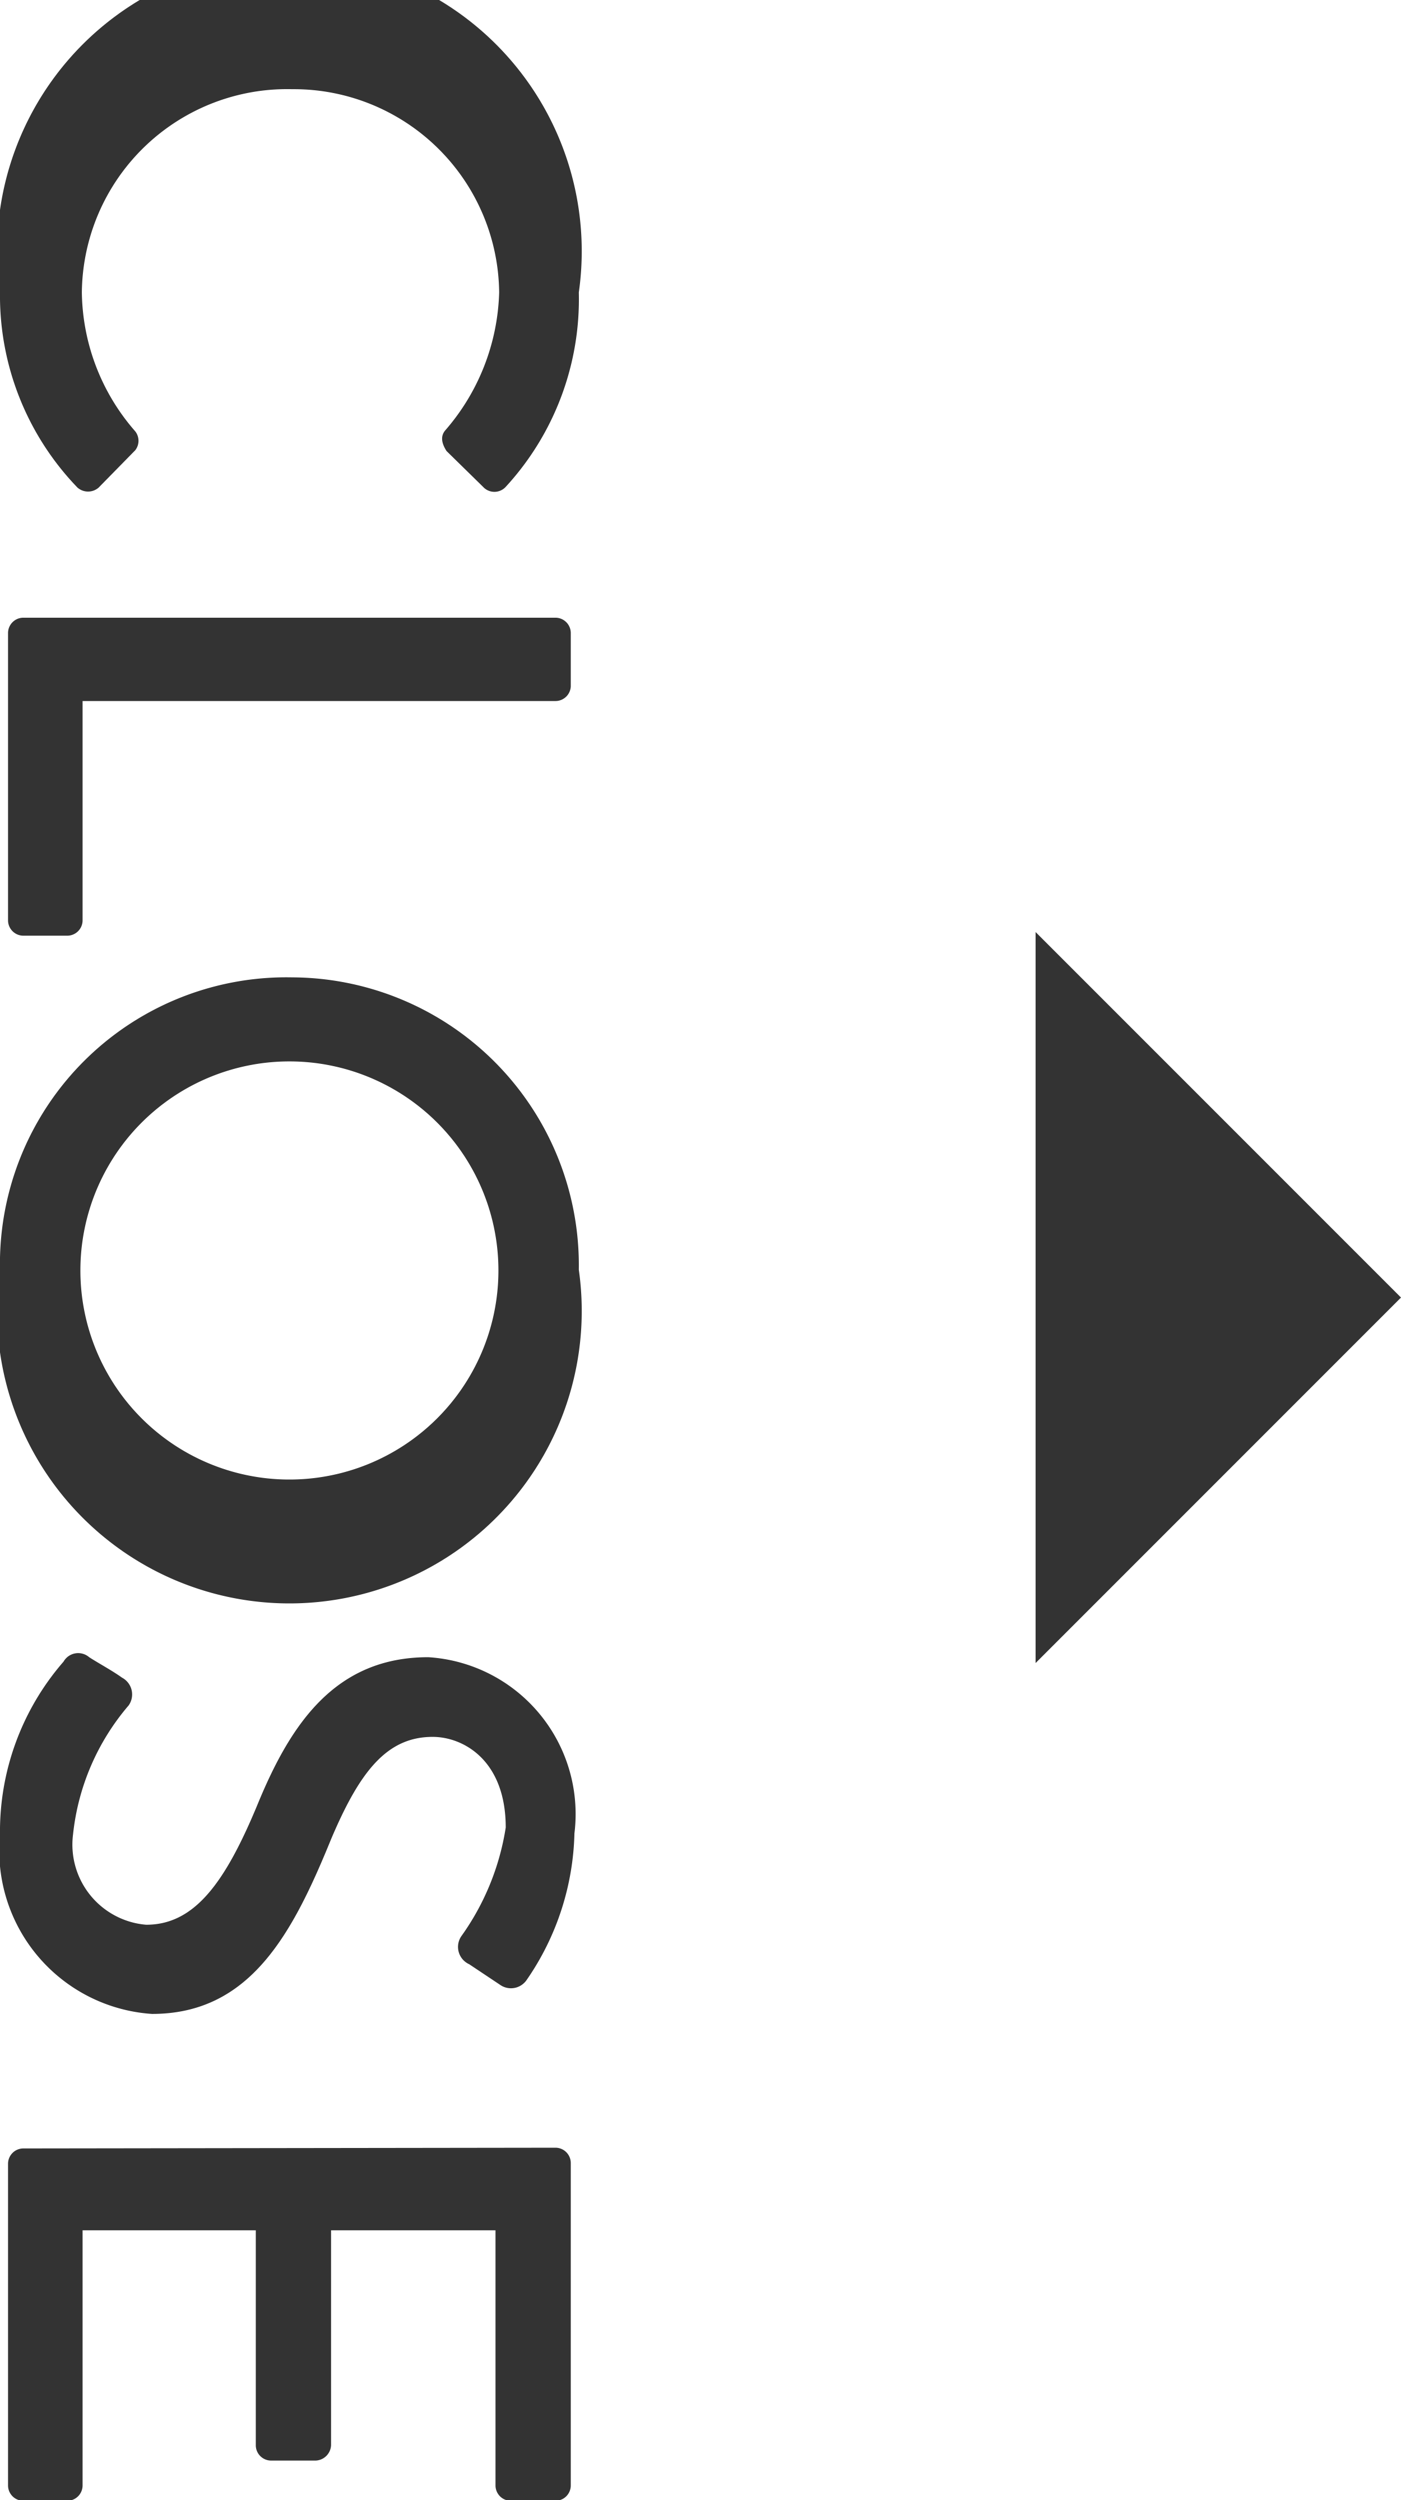
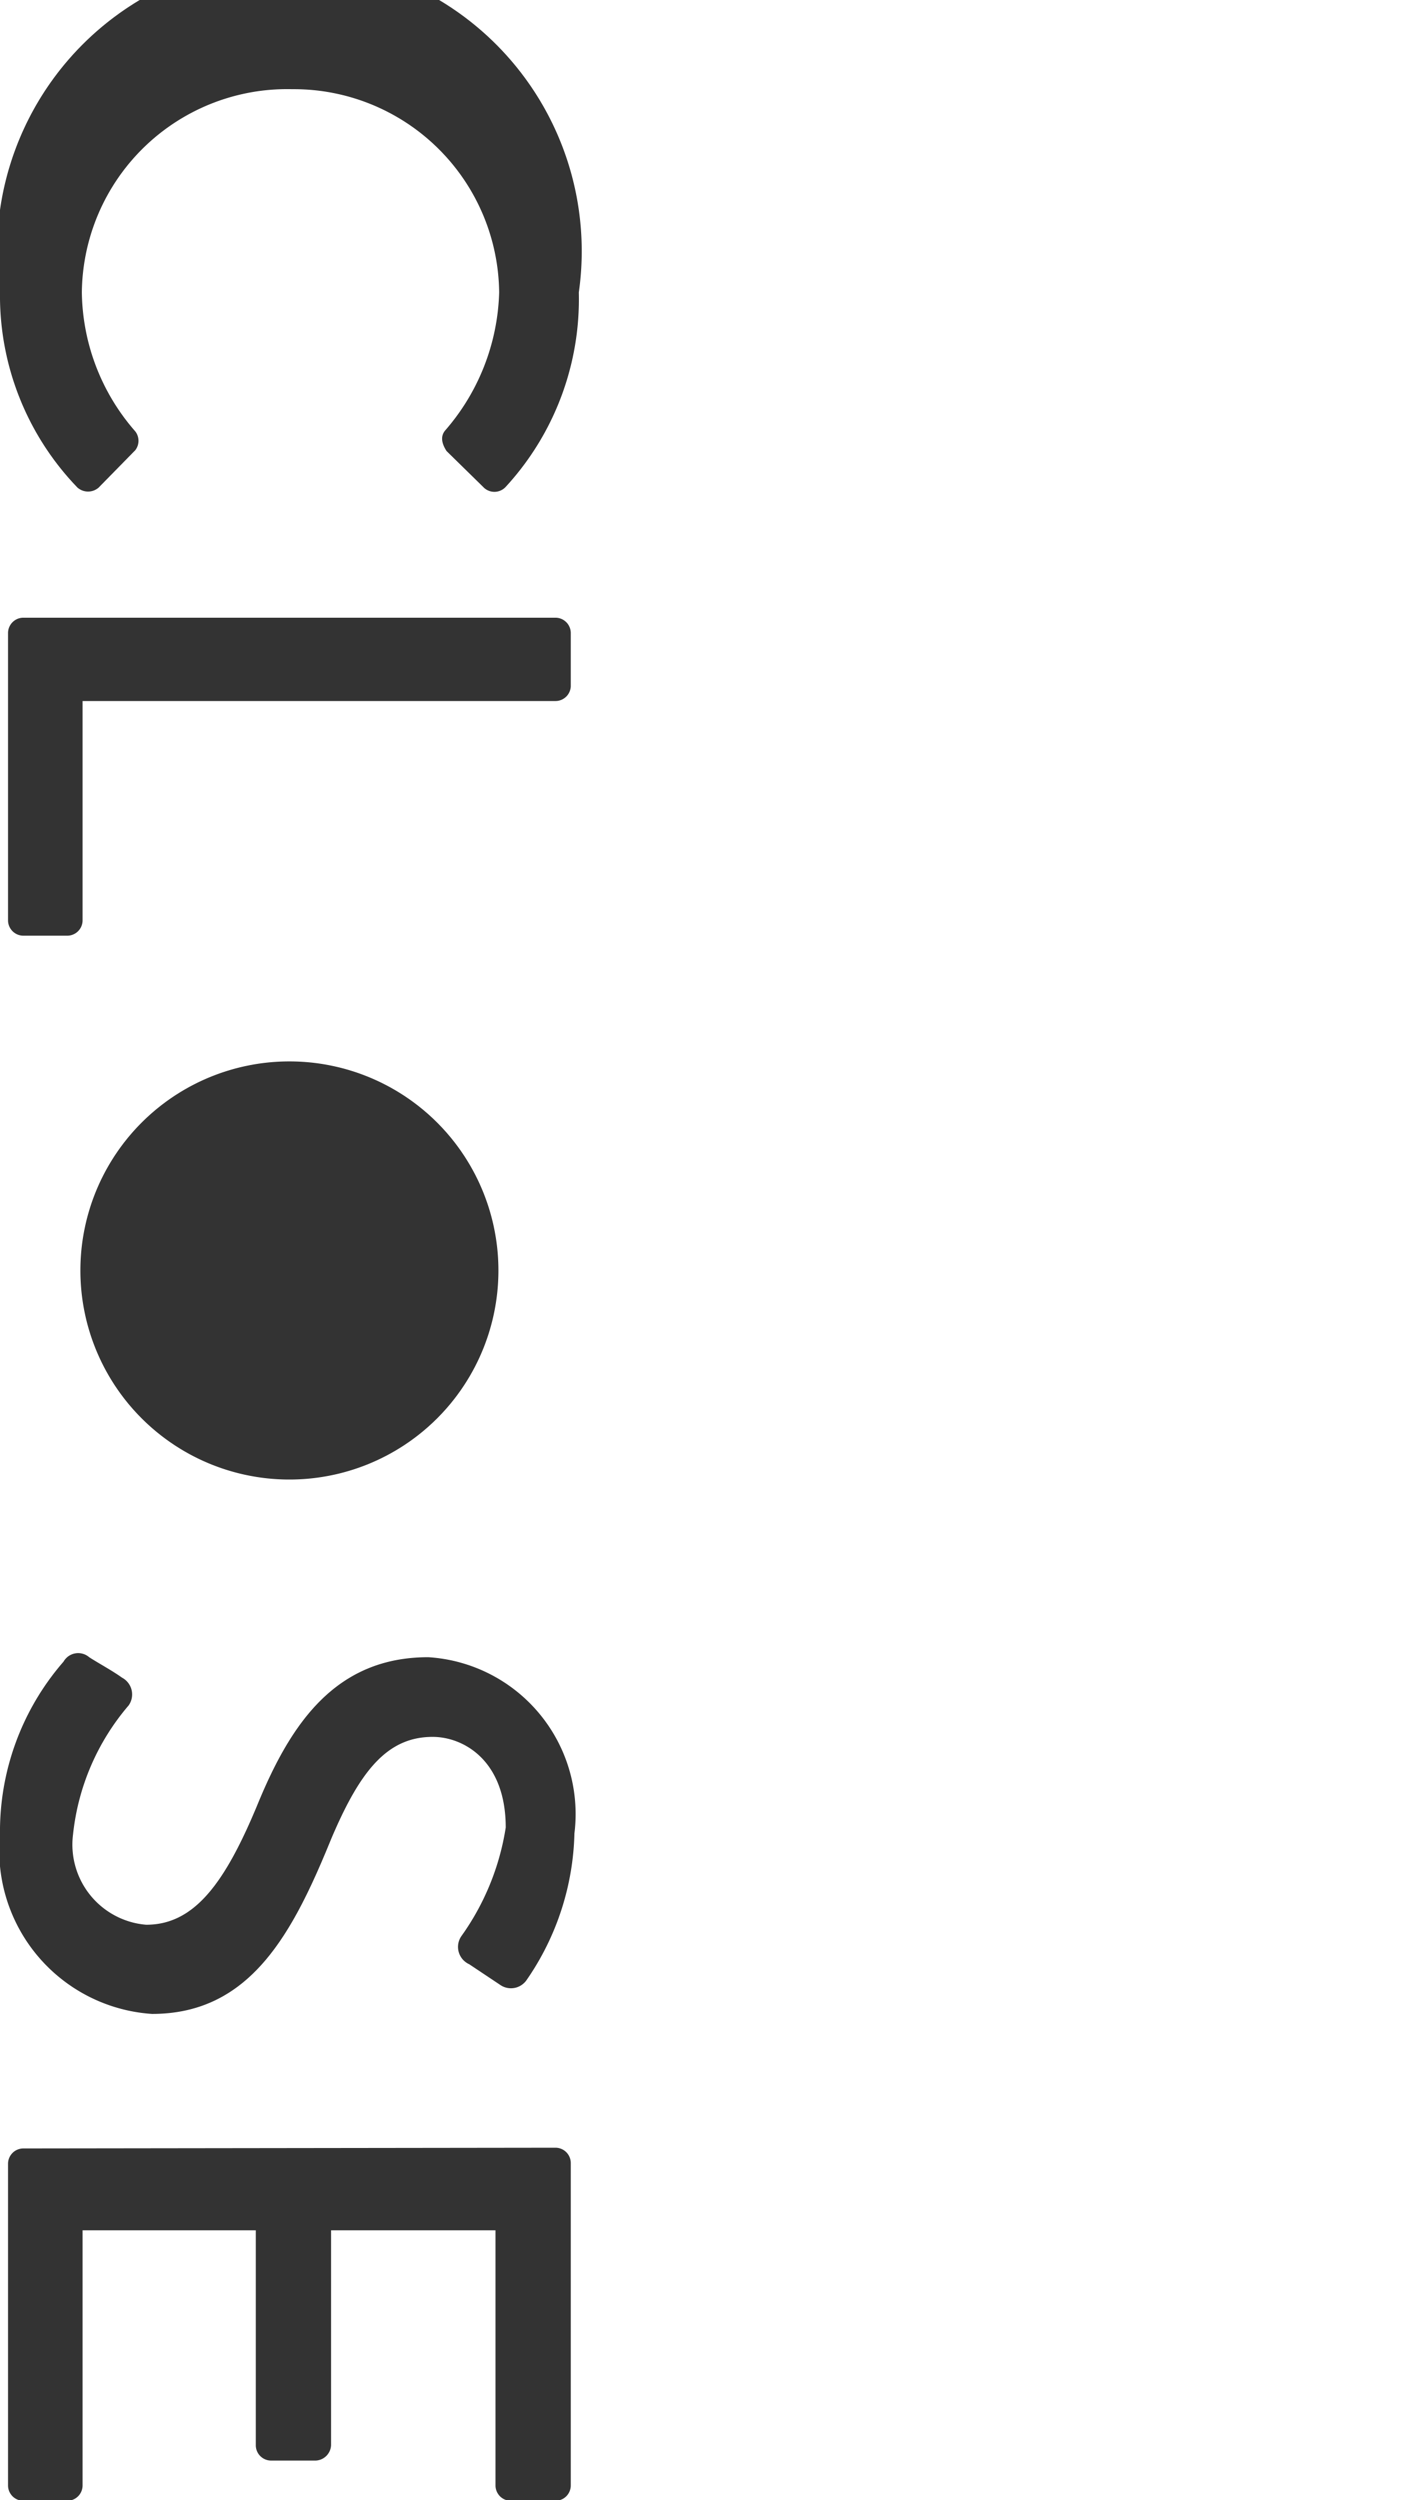
<svg xmlns="http://www.w3.org/2000/svg" viewBox="0 0 19.17 34.2">
  <defs>
    <style>.cls-1{fill:#333;}</style>
  </defs>
  <g id="レイヤー_2" data-name="レイヤー 2">
    <g id="desgin">
      <path class="cls-1" d="M7.92,4a3.79,3.79,0,0,1-1,2.66.21.21,0,0,1-.31,0l-.5-.49Q6,6,6.09,5.89A3,3,0,0,0,6.83,4,2.81,2.81,0,0,0,4,1.22,2.81,2.81,0,0,0,1.12,4a2.94,2.94,0,0,0,.73,1.9.21.21,0,0,1,0,.26l-.5.51a.22.22,0,0,1-.29,0A3.78,3.78,0,0,1,0,4,4,4,0,1,1,7.92,4Z" />
      <path class="cls-1" d="M7.6,8.45a.21.21,0,0,1,.21.21v.73a.21.21,0,0,1-.21.2H1.13v3a.21.21,0,0,1-.21.21H.32a.21.21,0,0,1-.21-.21V8.66a.21.21,0,0,1,.21-.21Z" />
-       <path class="cls-1" d="M7.92,17.37a4,4,0,1,1-7.92,0,3.92,3.92,0,0,1,4-4A3.94,3.94,0,0,1,7.92,17.37Zm-6.82,0A2.86,2.86,0,1,0,4,14.52,2.86,2.86,0,0,0,1.1,17.37Z" />
+       <path class="cls-1" d="M7.92,17.37A3.94,3.94,0,0,1,7.92,17.37Zm-6.82,0A2.86,2.86,0,1,0,4,14.52,2.86,2.86,0,0,0,1.1,17.37Z" />
      <path class="cls-1" d="M1.22,22.67c.14.09.31.18.45.28a.26.26,0,0,1,.09.38A3.23,3.23,0,0,0,1,25.09a1.1,1.1,0,0,0,1,1.24c.66,0,1.08-.57,1.53-1.66s1.06-2,2.33-2a2.15,2.15,0,0,1,2,2.41,3.67,3.67,0,0,1-.65,2,.26.26,0,0,1-.37.07l-.42-.28a.26.26,0,0,1-.11-.38A3.47,3.47,0,0,0,6.92,25c0-.92-.58-1.24-1-1.24-.63,0-1,.48-1.39,1.4C4,26.46,3.42,27.55,2.08,27.55A2.24,2.24,0,0,1,0,25.1a3.54,3.54,0,0,1,.87-2.37A.23.23,0,0,1,1.22,22.67Z" />
      <path class="cls-1" d="M7.6,29.38a.21.21,0,0,1,.21.21V34a.21.21,0,0,1-.21.21H7A.21.21,0,0,1,6.78,34V30.51H4.53v2.94a.22.22,0,0,1-.21.21H3.71a.21.21,0,0,1-.21-.21V30.51H1.13V34a.21.21,0,0,1-.21.21H.32A.21.21,0,0,1,.11,34v-4.4a.21.21,0,0,1,.21-.21Z" />
-       <polygon class="cls-1" points="14.17 12.75 19.17 17.75 14.17 22.75 14.17 12.75" />
    </g>
  </g>
</svg>